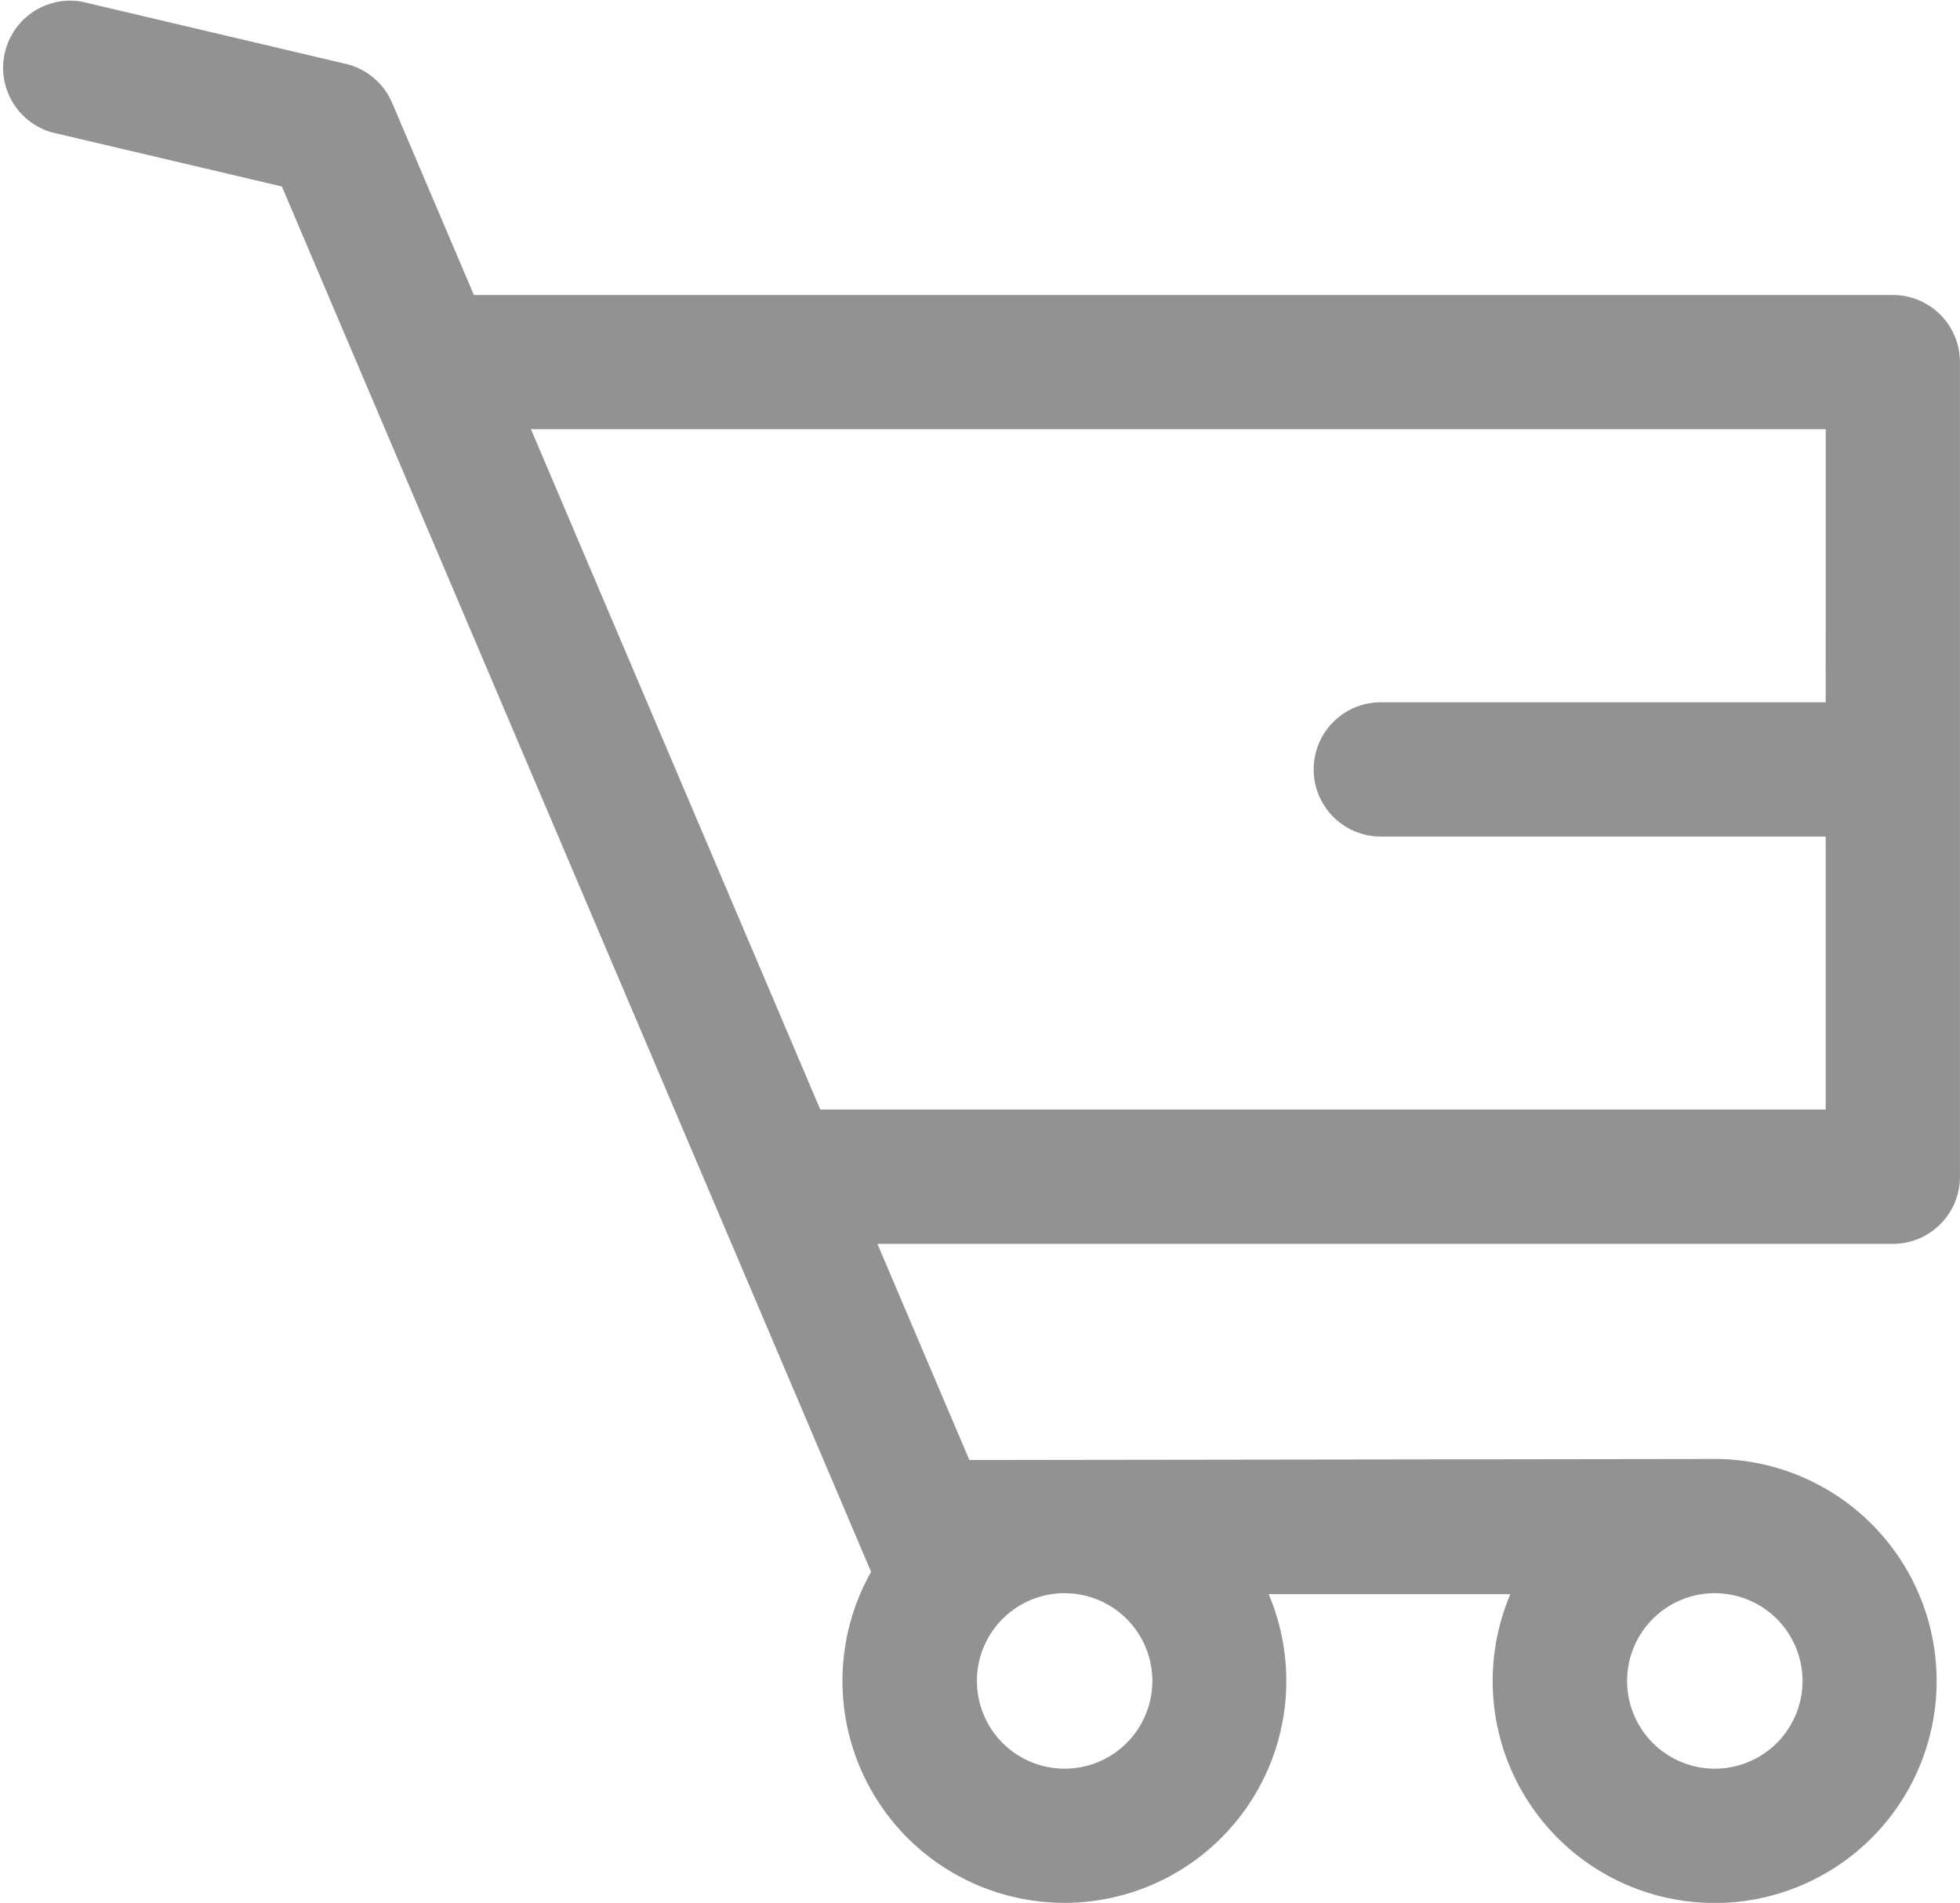
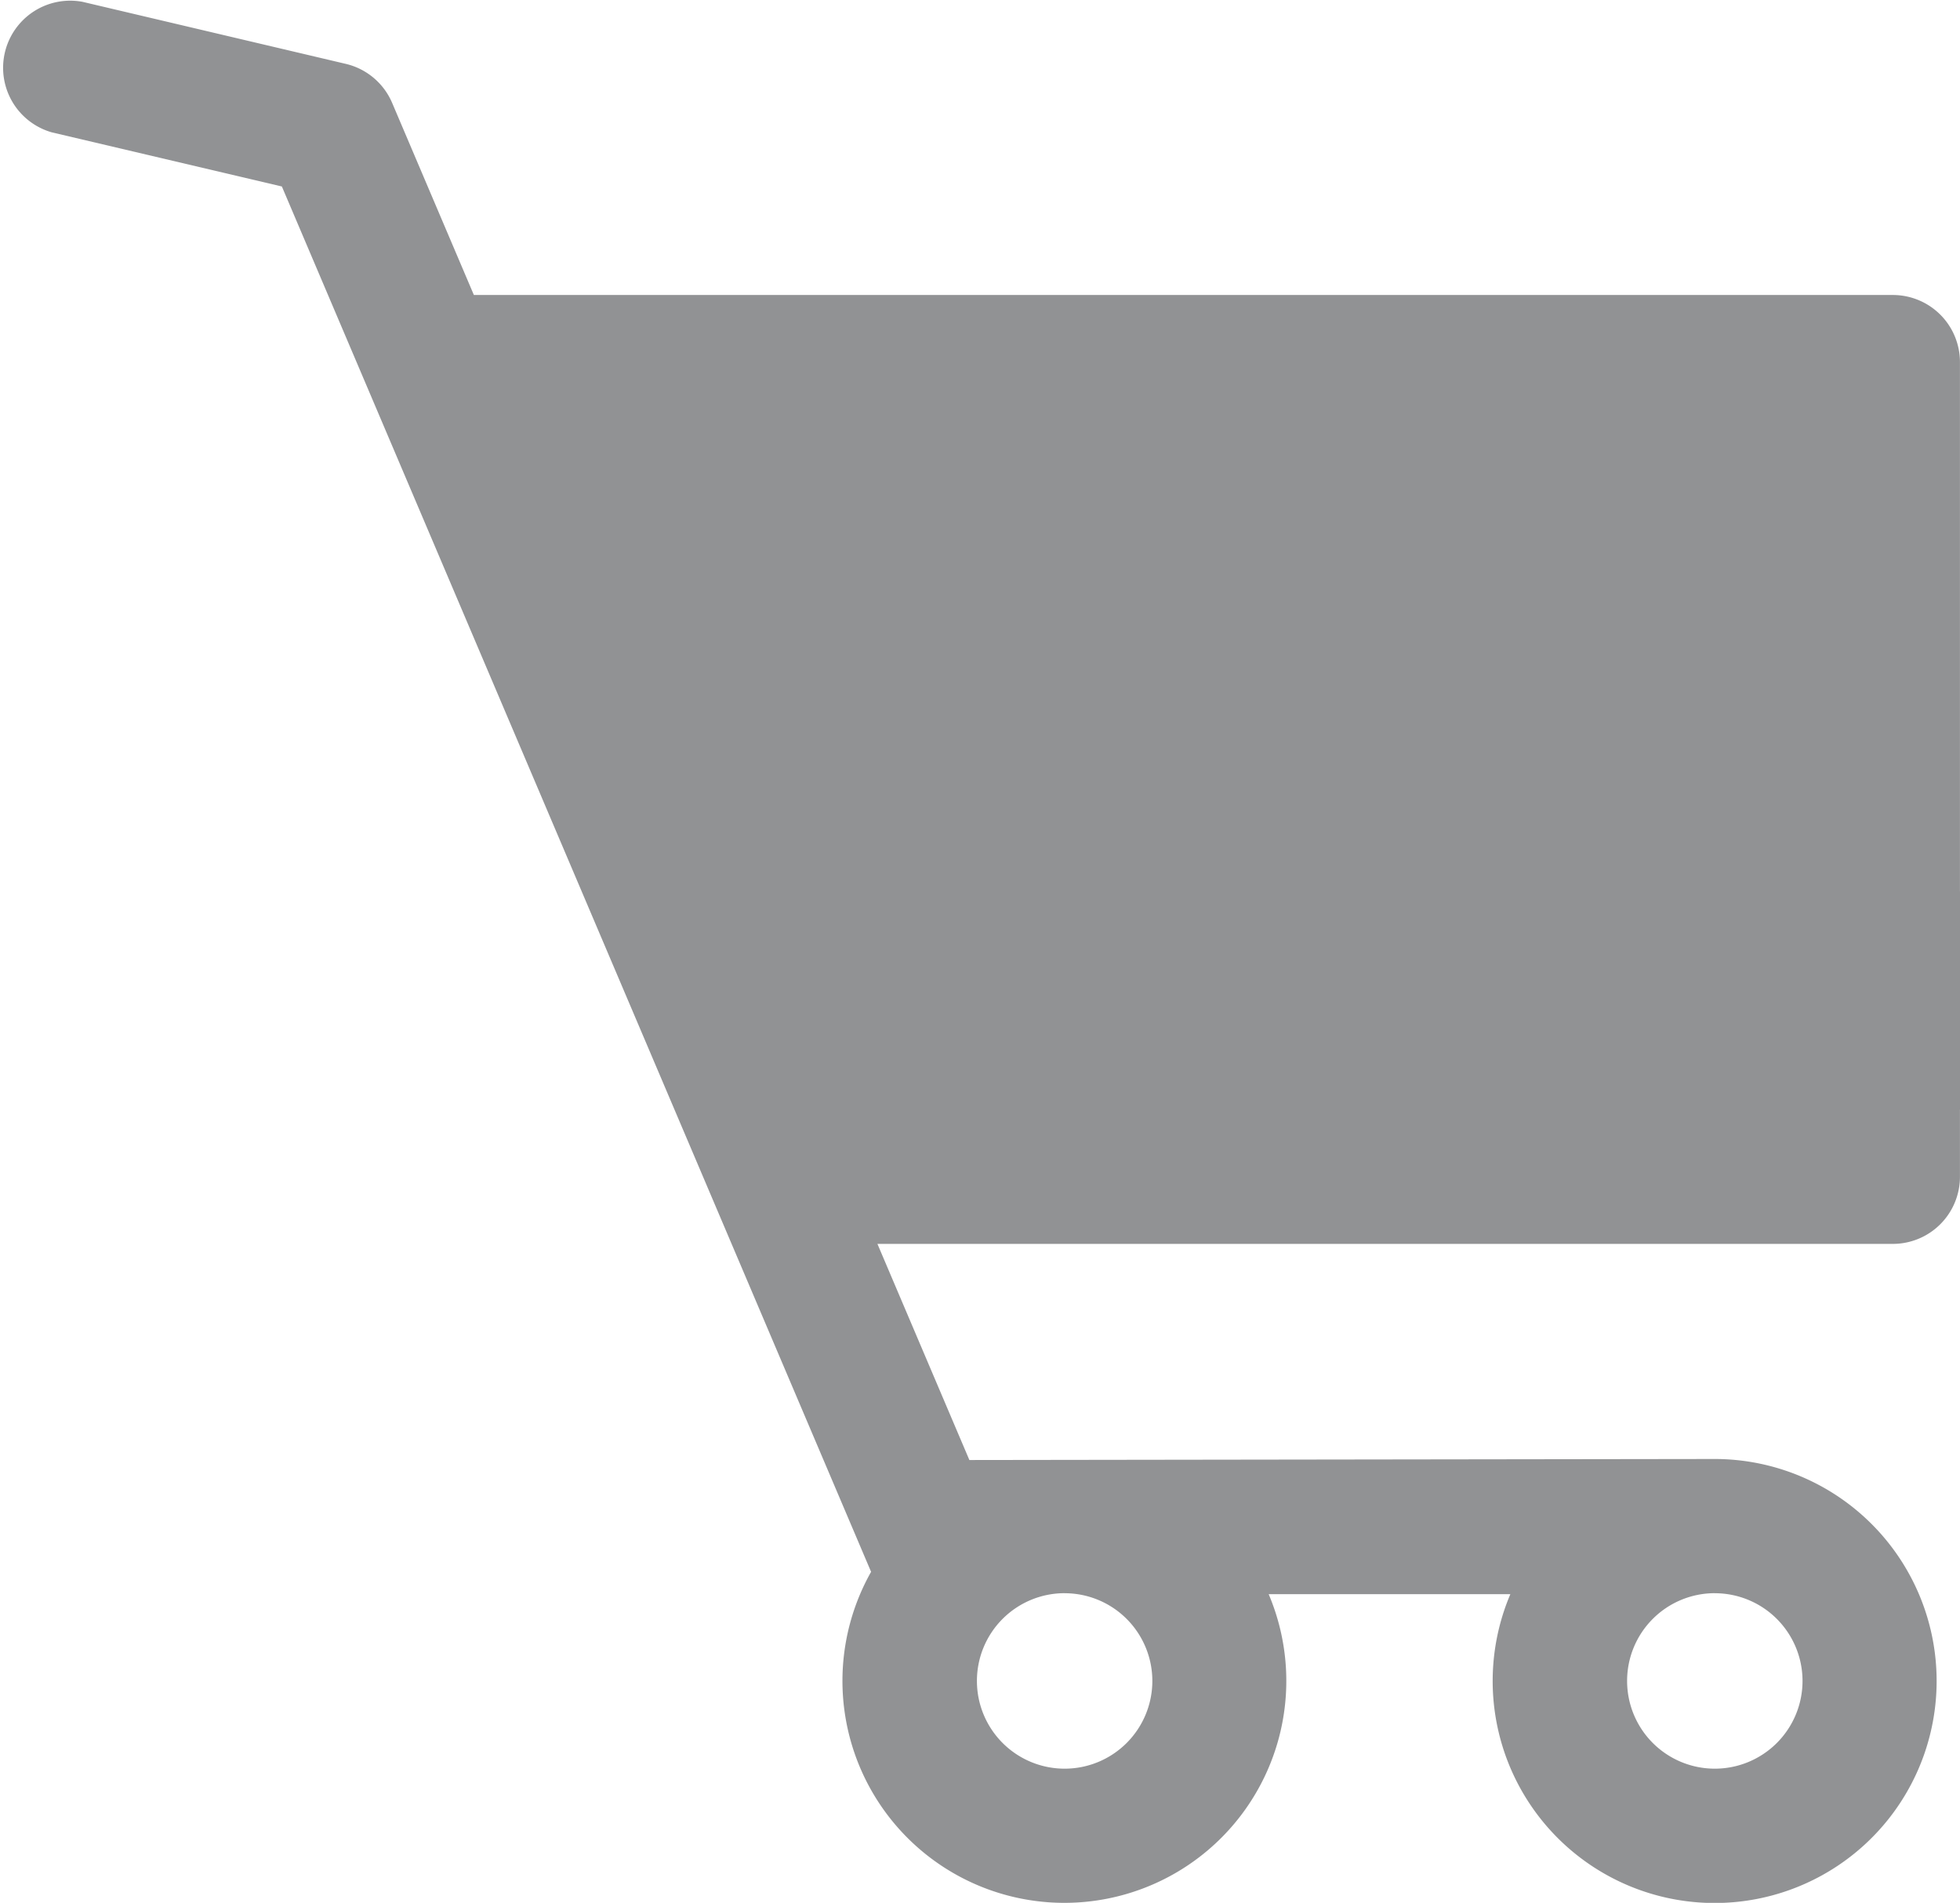
<svg xmlns="http://www.w3.org/2000/svg" width="42.056" height="40.825" viewBox="0 0 42.056 40.825">
  <defs>
    <style>.a{fill:#919294;}</style>
  </defs>
-   <path class="a" d="M114.114,85.17H83.667l-1.754-4.122a1.44,1.44,0,0,0-1-.838L75.269,78.88a1.44,1.44,0,0,0-.66,2.8l4.938,1.162L92.19,112.564a4.762,4.762,0,1,0,8.531.479h5.186a4.763,4.763,0,1,0,4.385-2.9l-15.993.022-1.973-4.637h21.788a1.44,1.44,0,0,0,1.44-1.44V86.61A1.44,1.44,0,0,0,114.114,85.17Zm-3.82,27.853a1.882,1.882,0,1,1-1.882,1.882A1.882,1.882,0,0,1,110.294,113.022Zm-13.951,0a1.882,1.882,0,1,1-1.882,1.882A1.882,1.882,0,0,1,96.344,113.022Zm16.33-19.115h-9.546a1.44,1.44,0,0,0,0,2.881h9.546v5.857H91.1L84.892,88.05h27.782Z" transform="translate(-73.499 -78.841)" />
+   <path class="a" d="M114.114,85.17H83.667l-1.754-4.122a1.44,1.44,0,0,0-1-.838L75.269,78.88a1.44,1.44,0,0,0-.66,2.8l4.938,1.162L92.19,112.564a4.762,4.762,0,1,0,8.531.479h5.186a4.763,4.763,0,1,0,4.385-2.9l-15.993.022-1.973-4.637h21.788a1.44,1.44,0,0,0,1.44-1.44V86.61A1.44,1.44,0,0,0,114.114,85.17Zm-3.82,27.853a1.882,1.882,0,1,1-1.882,1.882A1.882,1.882,0,0,1,110.294,113.022Zm-13.951,0a1.882,1.882,0,1,1-1.882,1.882A1.882,1.882,0,0,1,96.344,113.022Zm16.33-19.115h-9.546a1.44,1.44,0,0,0,0,2.881h9.546v5.857H91.1h27.782Z" transform="translate(-73.499 -78.841)" />
</svg>